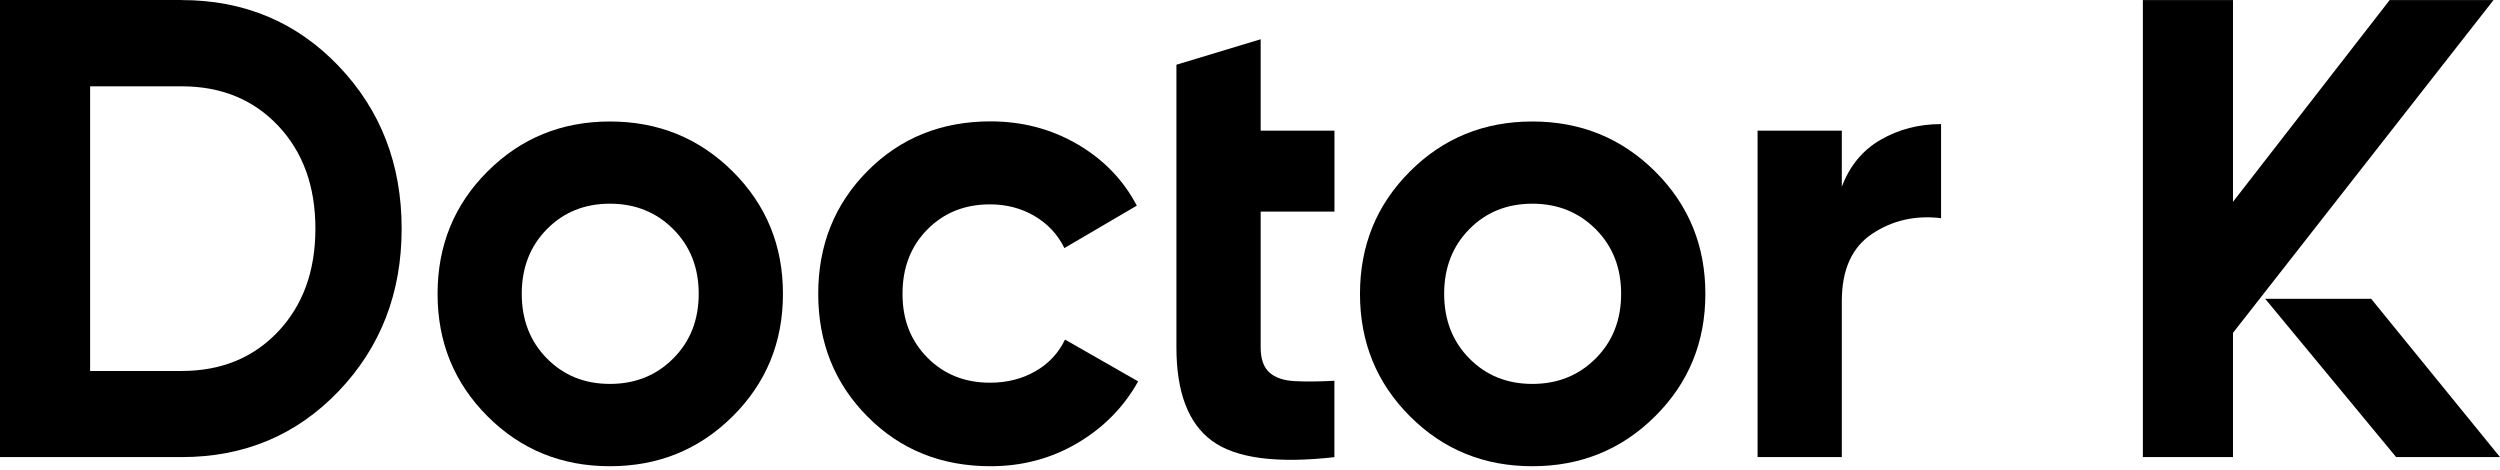
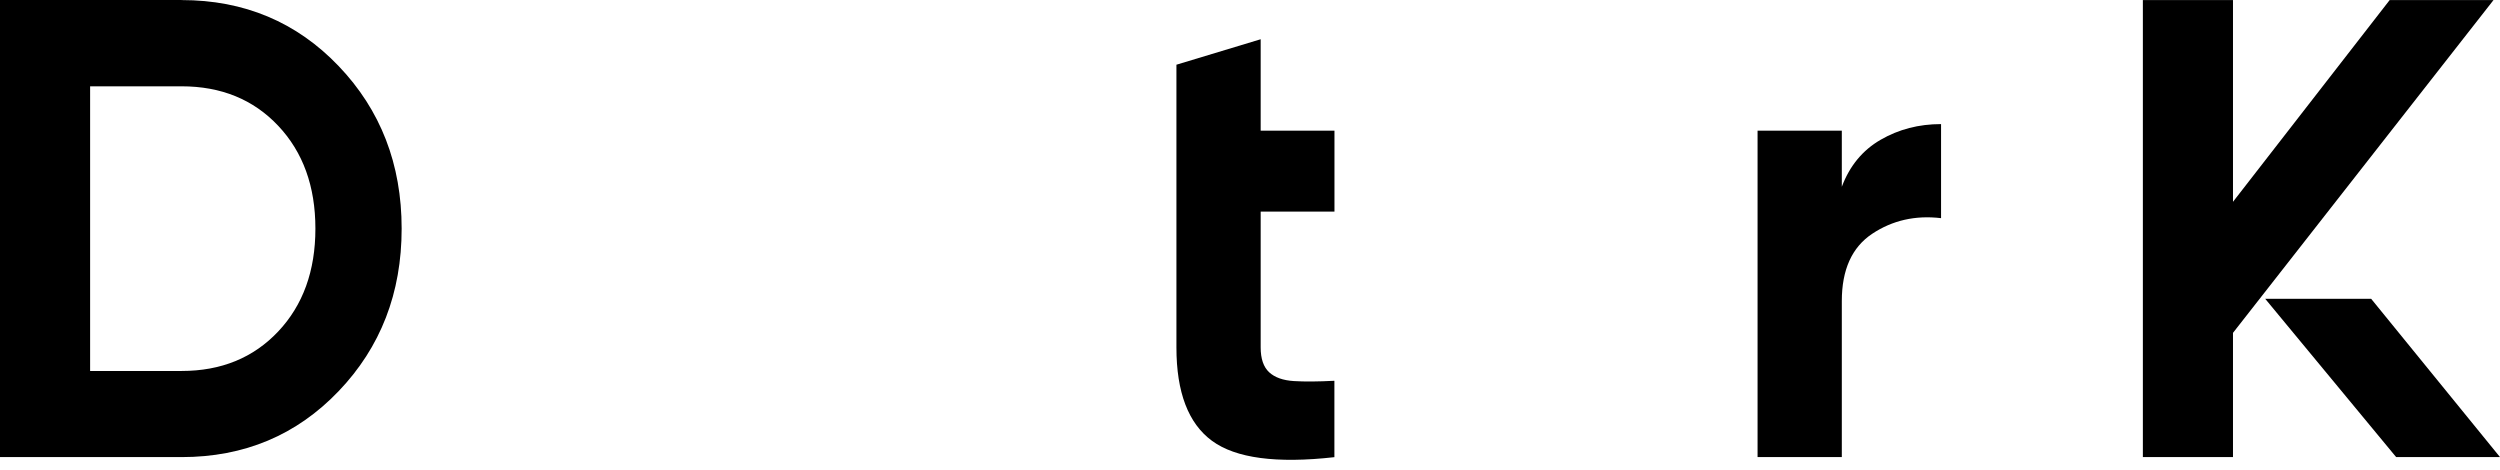
<svg xmlns="http://www.w3.org/2000/svg" width="149" height="28" viewBox="0 0 149 28" fill="none">
  <path d="M10.821 0.004C14.555 0.004 17.677 1.316 20.182 3.936C22.687 6.557 23.938 9.786 23.938 13.625C23.938 17.464 22.687 20.694 20.182 23.314C17.677 25.934 14.559 27.243 10.821 27.243H0V0H10.821V0.004ZM10.821 22.11C13.182 22.11 15.103 21.324 16.581 19.756C18.059 18.188 18.798 16.145 18.798 13.625C18.798 11.105 18.059 9.065 16.581 7.497C15.103 5.929 13.182 5.144 10.821 5.144H5.371V22.11H10.821Z" fill="black" />
-   <path d="M43.669 24.81C41.672 26.796 39.232 27.787 36.352 27.787C33.472 27.787 31.039 26.796 29.056 24.81C27.07 22.824 26.079 20.394 26.079 17.514C26.079 14.634 27.07 12.201 29.056 10.219C31.042 8.236 33.472 7.241 36.352 7.241C39.232 7.241 41.668 8.232 43.669 10.219C45.666 12.205 46.664 14.634 46.664 17.514C46.664 20.394 45.666 22.827 43.669 24.81ZM32.596 21.364C33.594 22.377 34.845 22.881 36.352 22.881C37.858 22.881 39.116 22.377 40.126 21.364C41.138 20.351 41.643 19.068 41.643 17.511C41.643 15.953 41.138 14.67 40.126 13.657C39.113 12.644 37.855 12.14 36.352 12.14C34.849 12.14 33.594 12.644 32.596 13.657C31.597 14.67 31.096 15.953 31.096 17.511C31.096 19.068 31.597 20.351 32.596 21.364Z" fill="black" />
-   <path d="M59.038 27.787C56.108 27.787 53.66 26.803 51.703 24.828C49.742 22.856 48.766 20.416 48.766 17.511C48.766 14.606 49.746 12.165 51.703 10.194C53.66 8.222 56.108 7.234 59.038 7.234C60.931 7.234 62.657 7.689 64.215 8.597C65.772 9.505 66.95 10.724 67.754 12.255L63.436 14.786C63.047 13.982 62.456 13.348 61.666 12.879C60.873 12.411 59.986 12.18 59.002 12.18C57.496 12.18 56.252 12.681 55.268 13.679C54.28 14.678 53.79 15.957 53.79 17.515C53.79 19.072 54.284 20.312 55.268 21.31C56.252 22.308 57.499 22.809 59.002 22.809C60.015 22.809 60.916 22.582 61.706 22.128C62.499 21.674 63.086 21.047 63.475 20.239L67.833 22.73C66.979 24.262 65.772 25.488 64.215 26.407C62.657 27.326 60.931 27.787 59.038 27.787Z" fill="black" />
  <path d="M79.534 12.612H75.136V20.708C75.136 21.382 75.306 21.876 75.641 22.186C75.976 22.496 76.47 22.672 77.119 22.712C77.767 22.752 78.571 22.744 79.53 22.694V27.247C76.081 27.636 73.647 27.311 72.235 26.273C70.822 25.235 70.115 23.379 70.115 20.708V3.857L75.136 2.339V7.789H79.534V12.616V12.612Z" fill="black" />
-   <path d="M98.645 24.81C96.648 26.796 94.208 27.787 91.328 27.787C88.448 27.787 86.015 26.796 84.032 24.81C82.046 22.824 81.055 20.394 81.055 17.514C81.055 14.634 82.046 12.201 84.032 10.219C86.018 8.232 88.448 7.241 91.328 7.241C94.208 7.241 96.644 8.232 98.645 10.219C100.642 12.205 101.64 14.634 101.64 17.514C101.64 20.394 100.642 22.827 98.645 24.81ZM87.572 21.364C88.57 22.377 89.821 22.881 91.328 22.881C92.834 22.881 94.092 22.377 95.102 21.364C96.115 20.351 96.619 19.068 96.619 17.511C96.619 15.953 96.115 14.67 95.102 13.657C94.089 12.644 92.831 12.14 91.328 12.14C89.825 12.14 88.57 12.644 87.572 13.657C86.573 14.67 86.072 15.953 86.072 17.511C86.072 19.068 86.573 20.351 87.572 21.364Z" fill="black" />
  <path d="M109.772 11.131C110.241 9.884 111.012 8.95 112.086 8.33C113.164 7.706 114.364 7.396 115.687 7.396V13.002C114.155 12.821 112.789 13.131 111.581 13.935C110.374 14.739 109.772 16.076 109.772 17.943V27.243H104.751V7.786H109.772V11.134V11.131Z" fill="black" />
  <path d="M141.322 17.81H135.007L142.811 27.243H149L141.322 17.81Z" fill="black" />
  <path d="M148.614 0.003H142.425L133.086 12.028V0.003H127.715V27.243H133.086V14.479L132.704 20.326L148.614 0.003Z" fill="black" />
</svg>